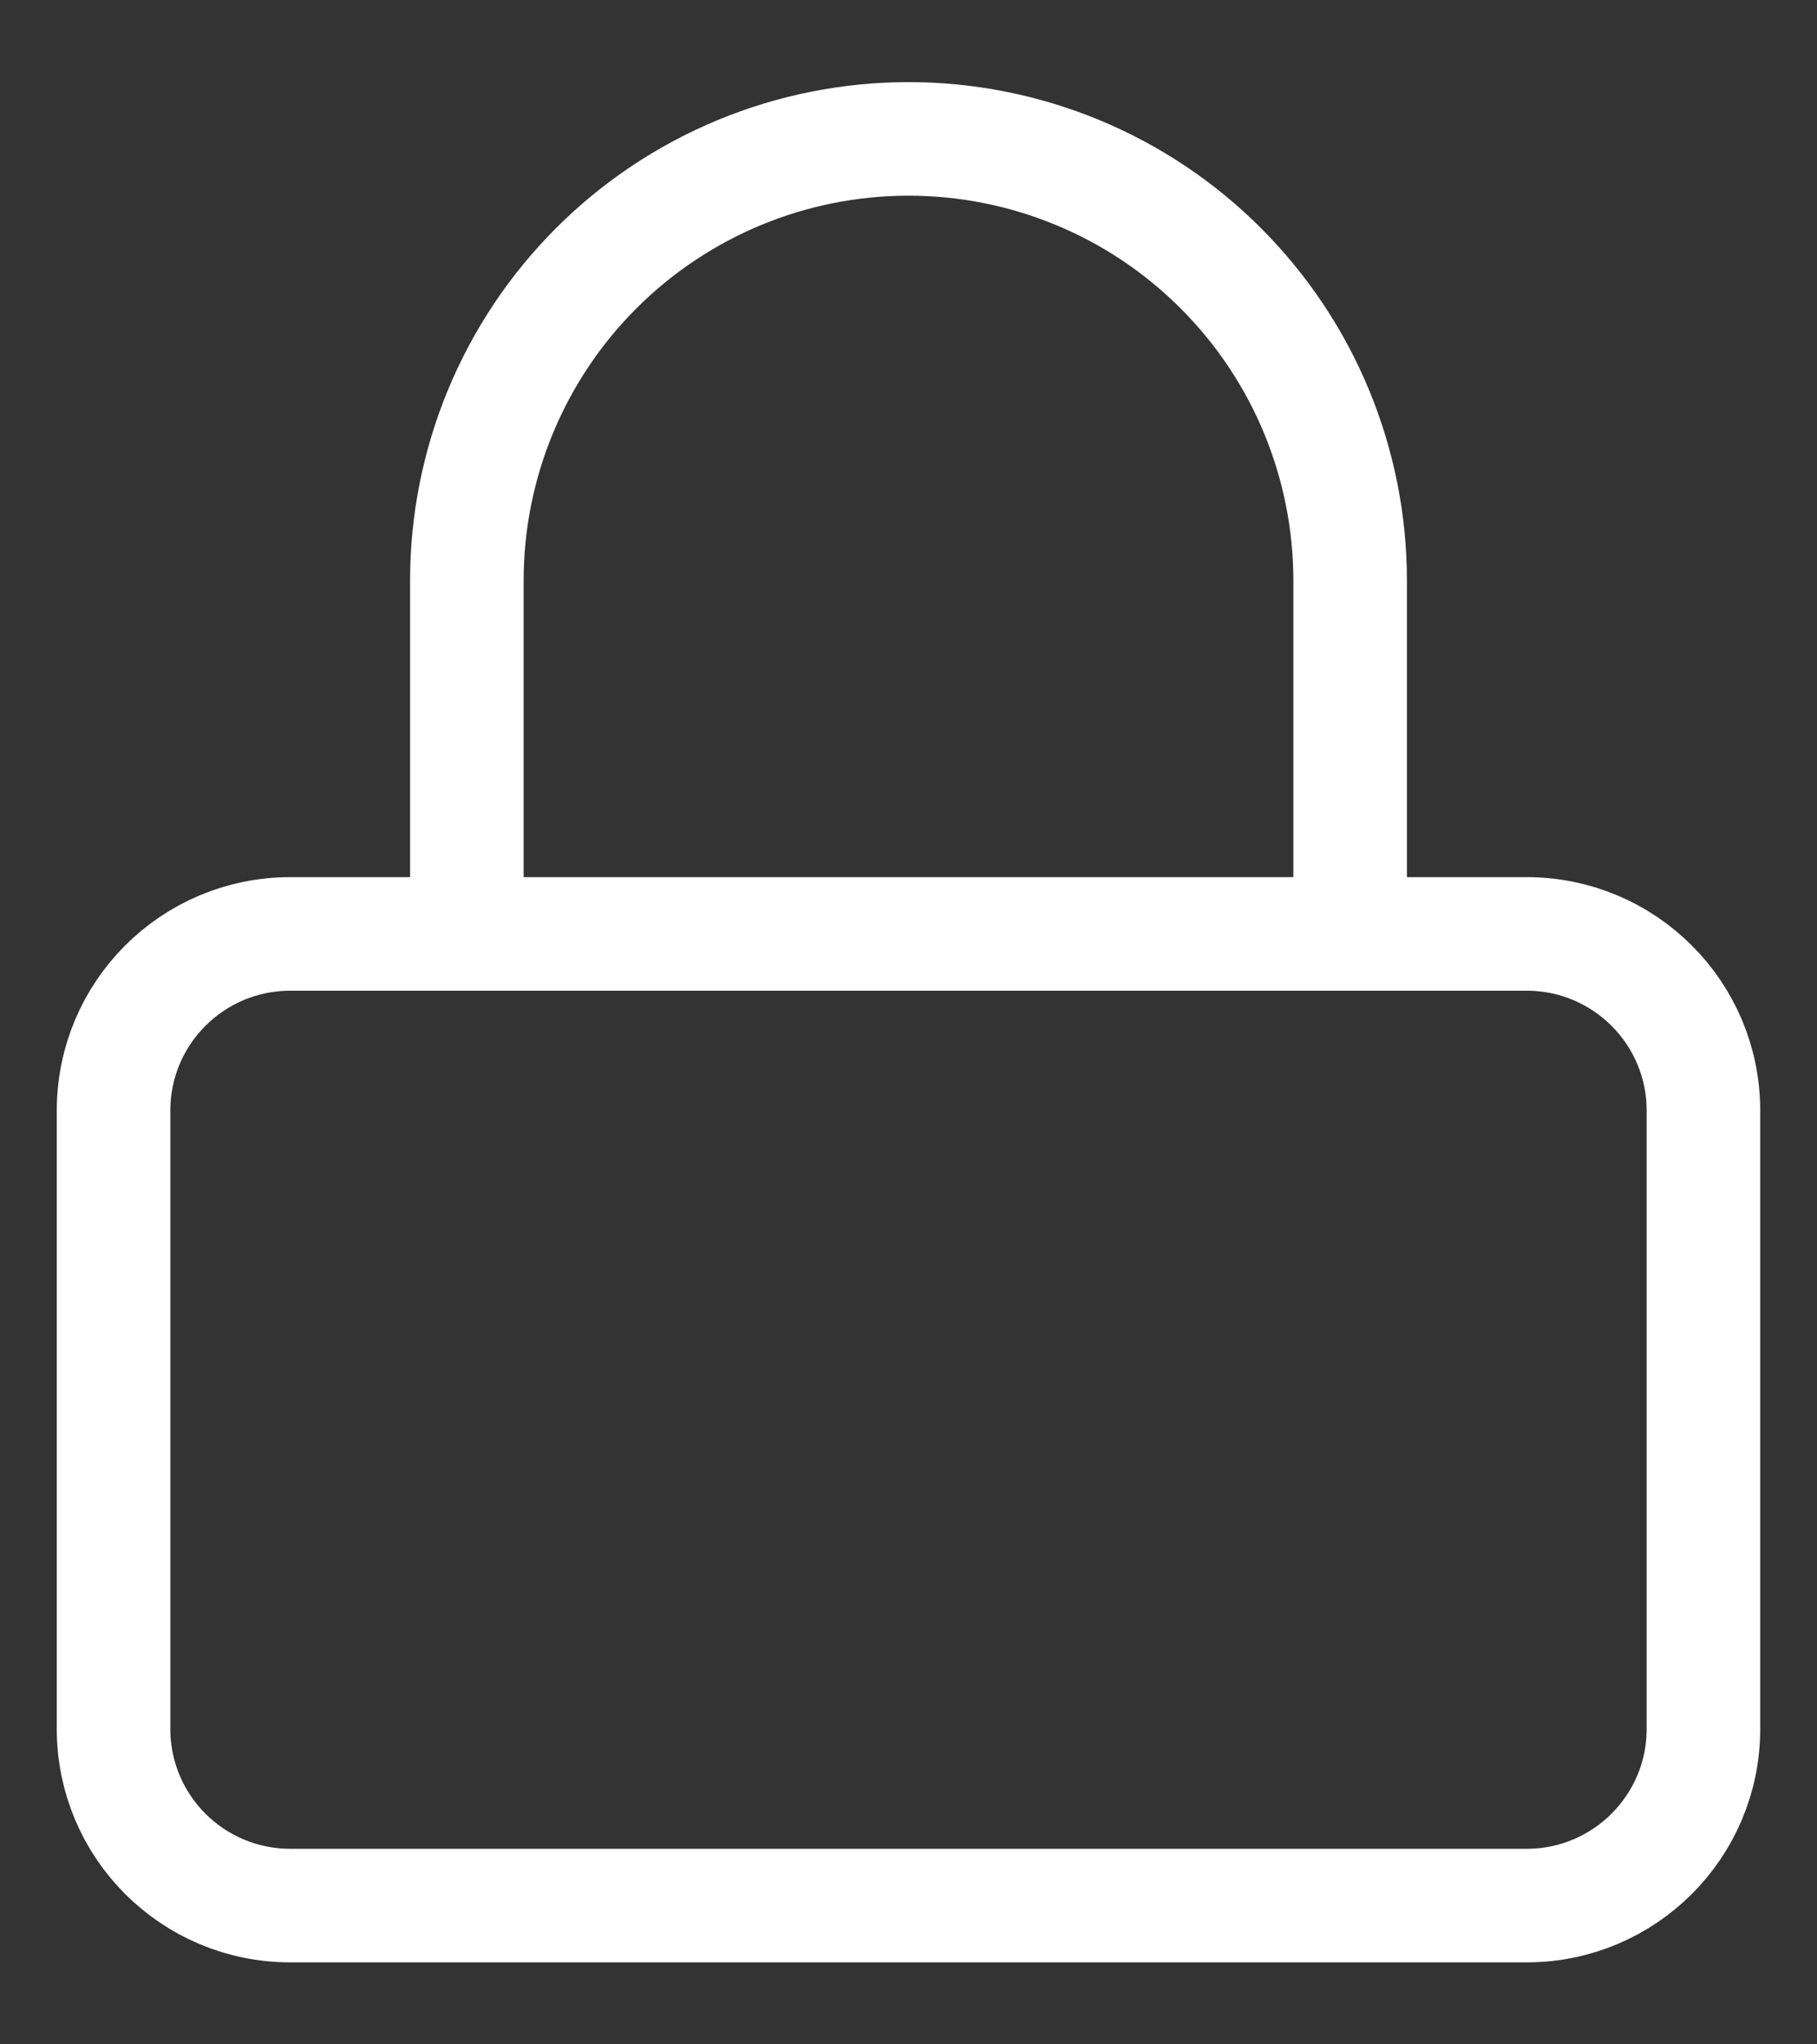
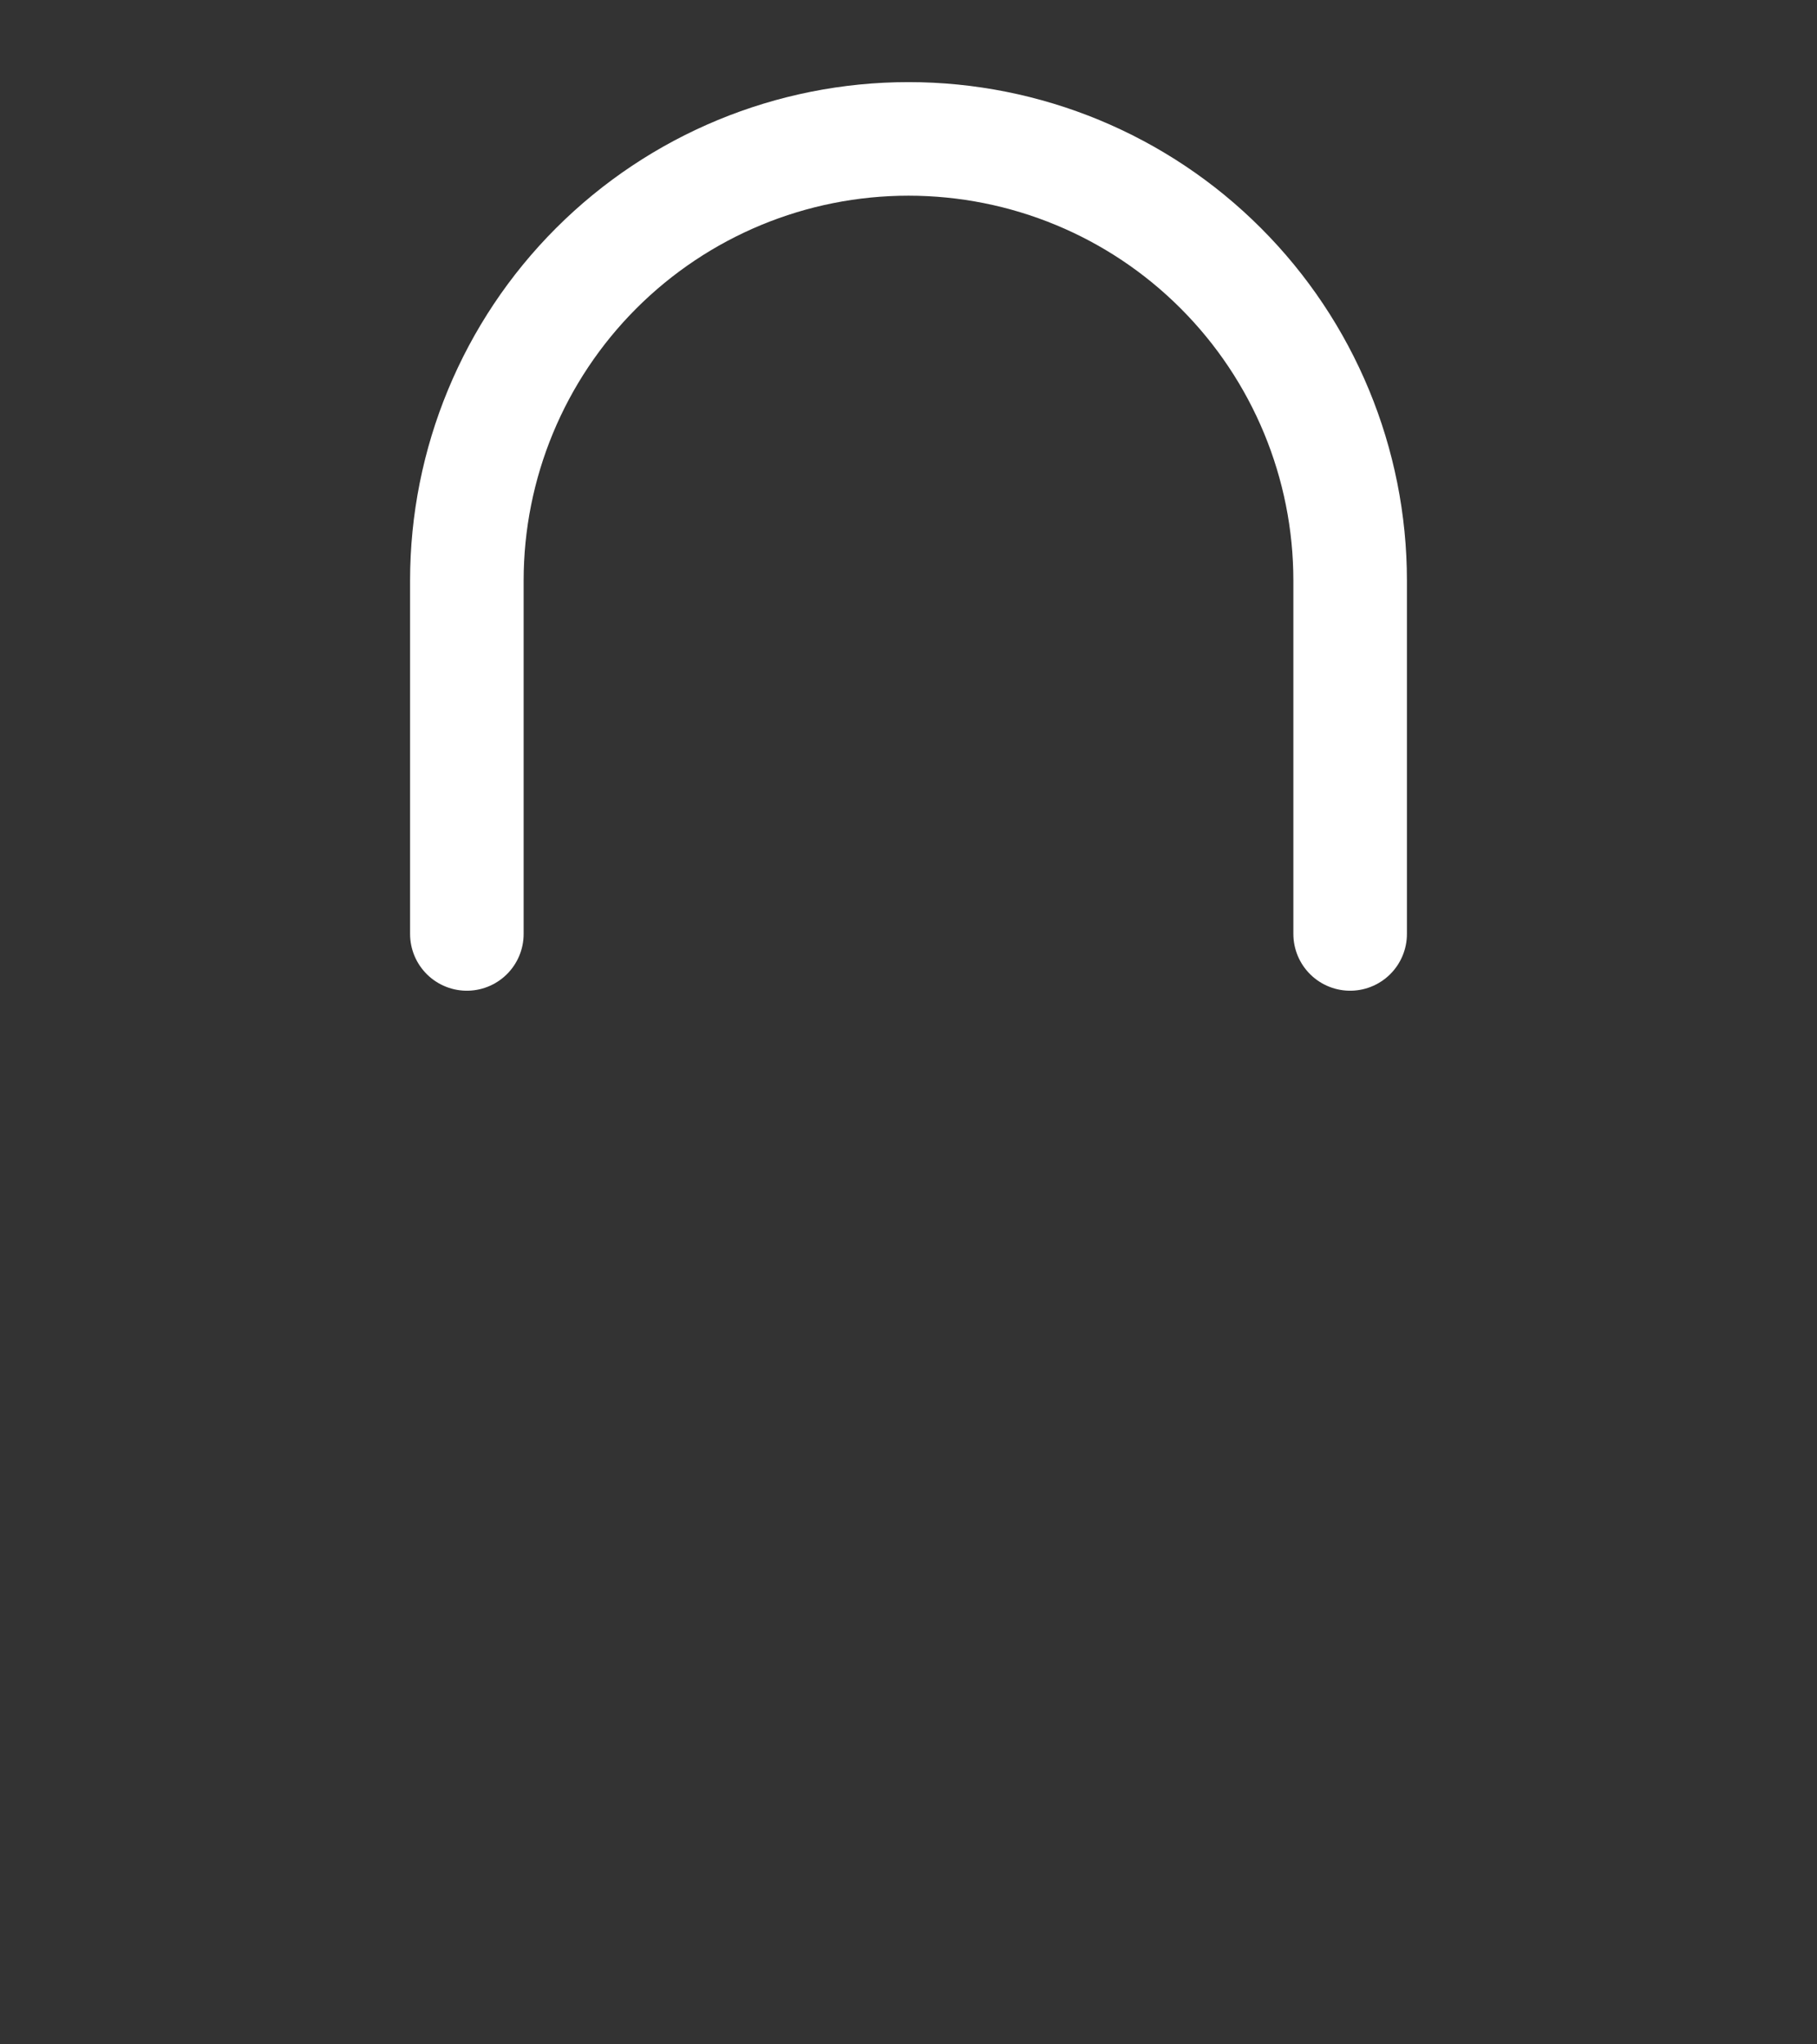
<svg xmlns="http://www.w3.org/2000/svg" width="16" height="18" viewBox="0 0 16 18" fill="none">
  <rect x="0" y="0" width="16" height="18" fill="#333333" stroke="none" />
-   <path d="M13.444 8.223H2.556C1.696 8.223 1 8.919 1 9.778V15.223C1 16.082 1.696 16.778 2.556 16.778H13.444C14.303 16.778 15 16.082 15 15.223V9.778C15 8.919 14.303 8.223 13.444 8.223Z" stroke="white" stroke-linecap="round" stroke-linejoin="round" />
  <path d="M4.111 8.223V5.112C4.111 4.08 4.521 3.091 5.25 2.362C5.98 1.632 6.969 1.223 8 1.223C9.032 1.223 10.021 1.632 10.75 2.362C11.479 3.091 11.889 4.08 11.889 5.112V8.223" stroke="white" stroke-linecap="round" stroke-linejoin="round" />
</svg>